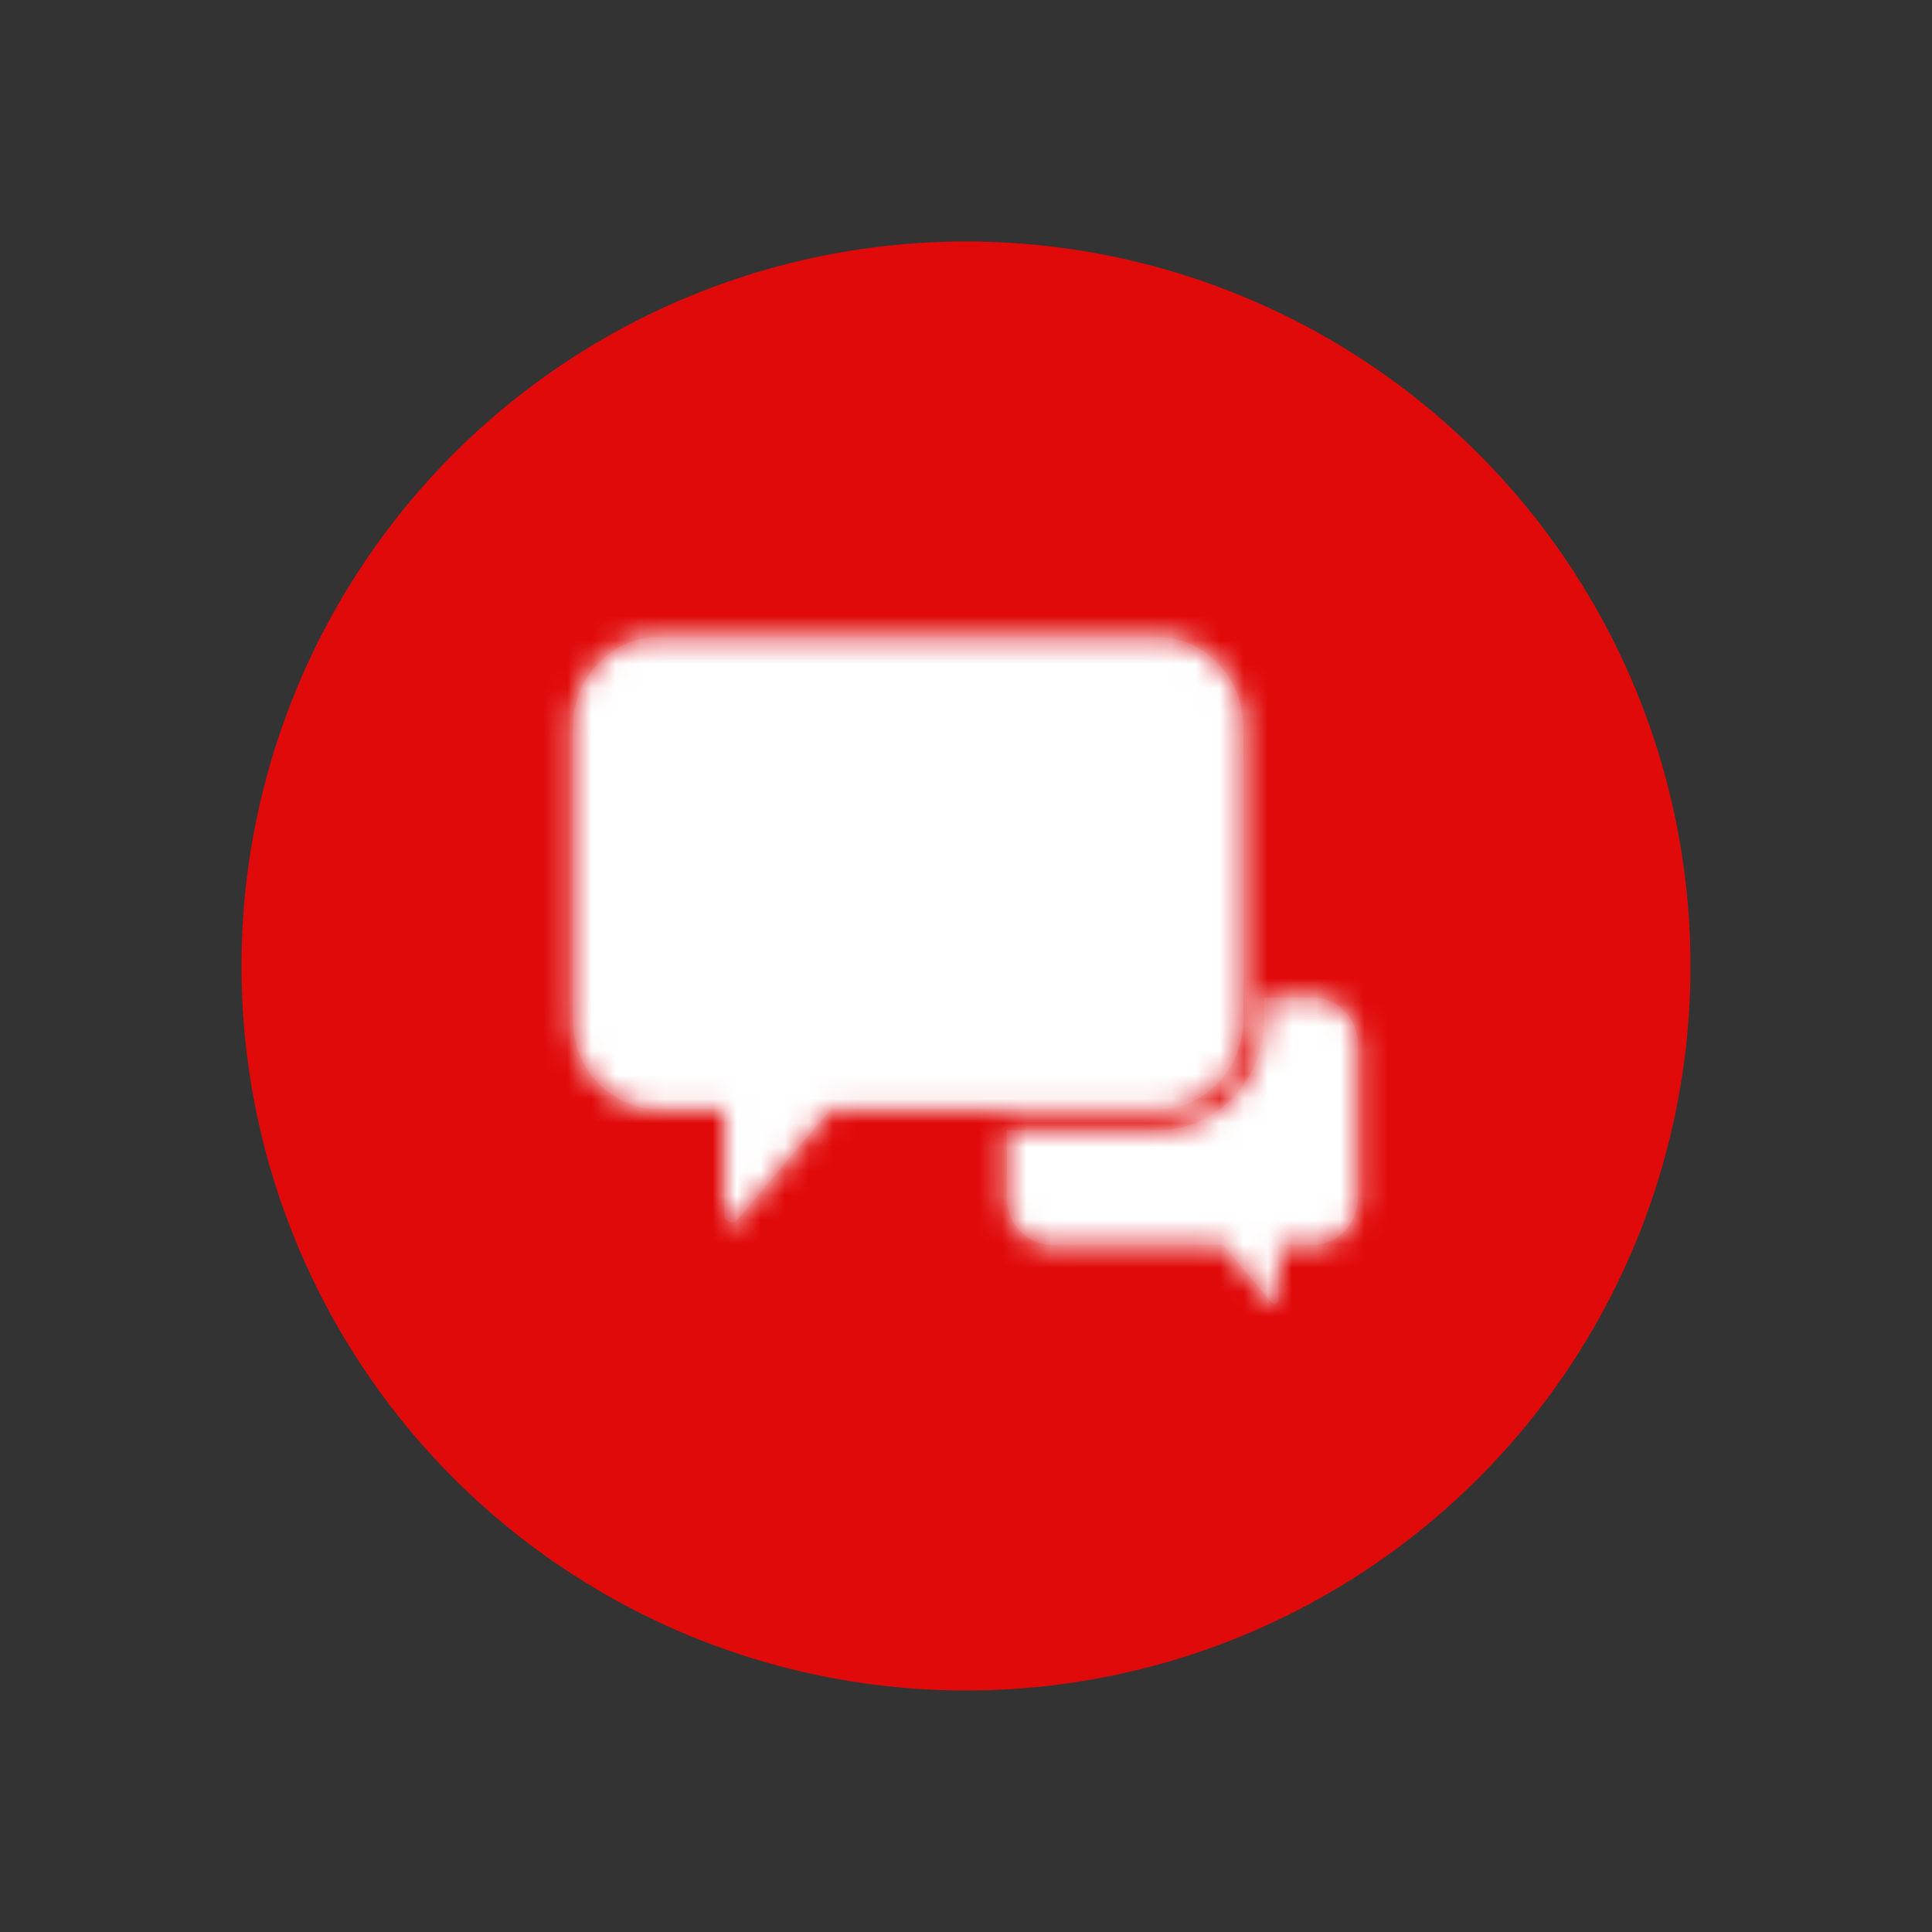
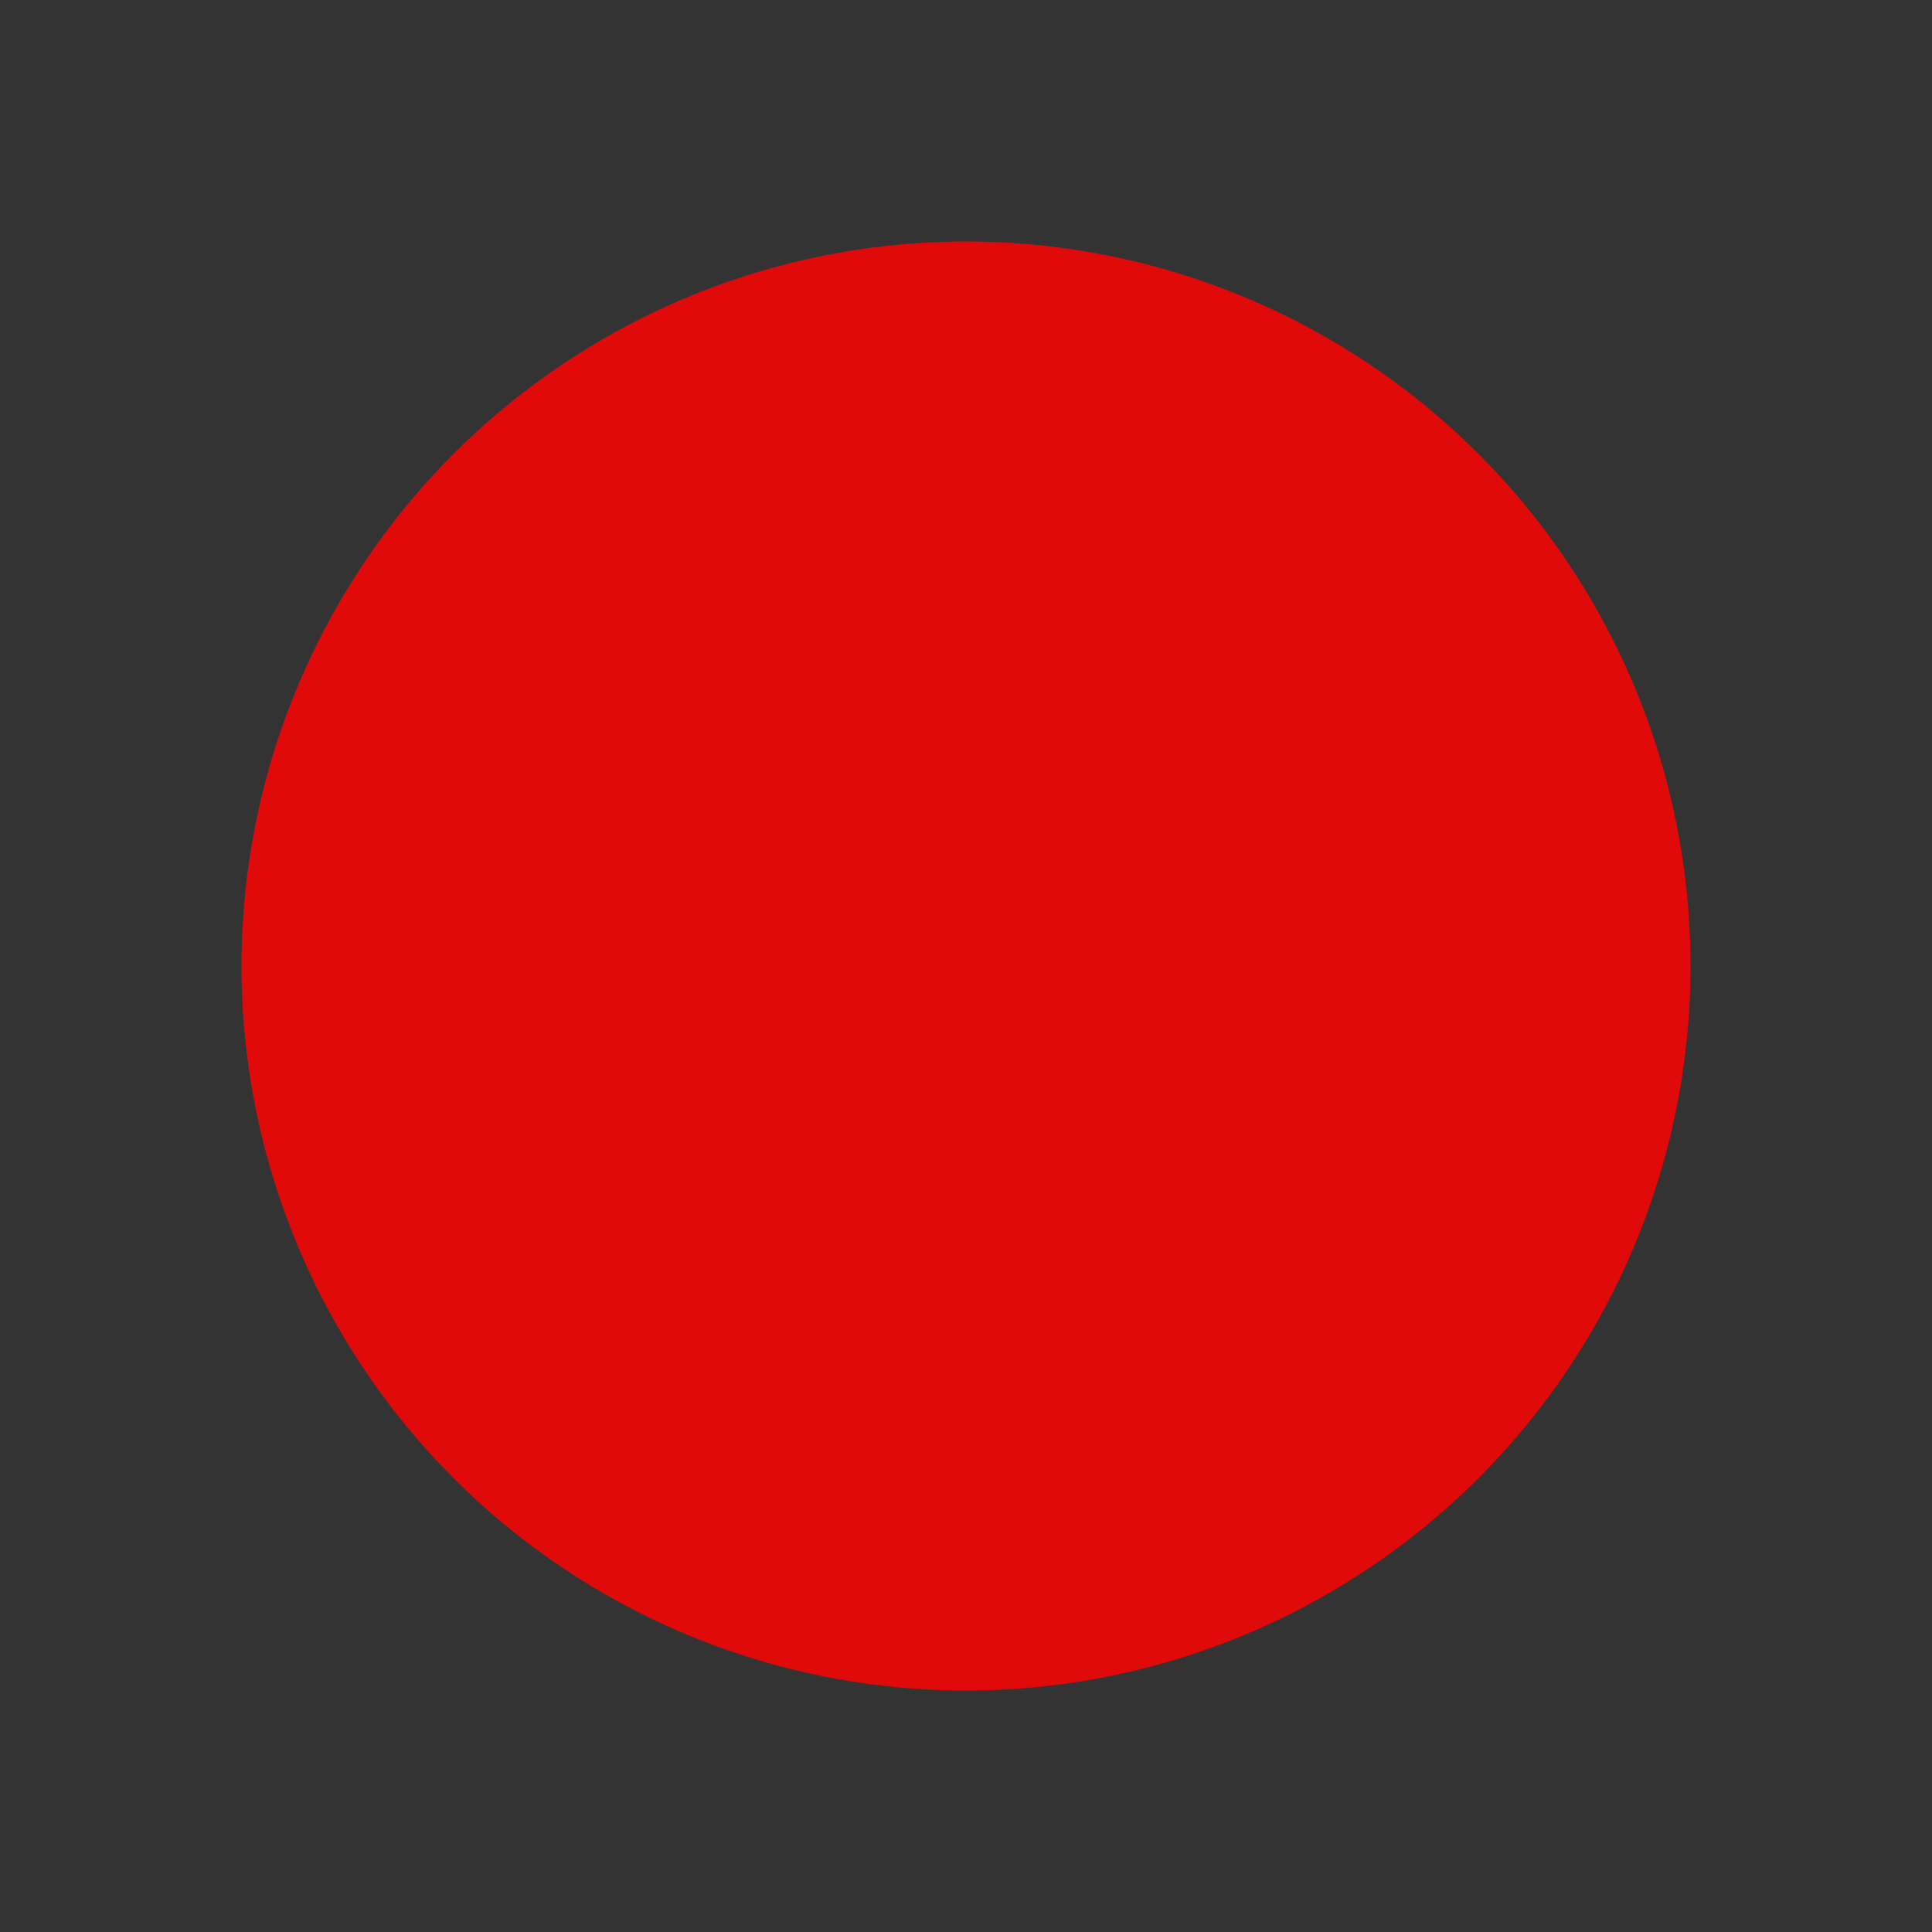
<svg xmlns="http://www.w3.org/2000/svg" xmlns:xlink="http://www.w3.org/1999/xlink" width="80" height="80">
  <rect width="100%" height="100%" fill="#333333" stroke="none" />
  <defs>
-     <path d="M54.363 41.308c1.029 0 1.862.872 1.862 1.948v6.338c0 1.076-.833 1.948-1.862 1.948h-1.425v2.301c0 .087-.083.157-.164.157a.13.13 0 0 1-.1-.047l-2.038-2.41h-7.084c-1.027 0-1.86-.873-1.86-1.949v-2.796h6.234c2.44 0 4.424-2.059 4.424-4.59v-.9zm-6.437-14.924c1.963 0 3.555 1.666 3.555 3.721v12.103c0 2.056-1.592 3.722-3.555 3.722H34.398c-1.298 1.534-2.594 3.068-3.89 4.602a.247.247 0 0 1-.193.09c-.154 0-.312-.132-.312-.299V45.93H27.28c-1.964 0-3.556-1.666-3.556-3.722V30.105c0-2.055 1.592-3.72 3.556-3.72z" id="a" />
-   </defs>
+     </defs>
  <g fill="none" fill-rule="evenodd">
    <circle fill="#E10A0A" cx="40" cy="40" r="30" />
-     <path d="M0 0h80v80H0z" />
    <mask id="b" fill="#fff">
      <use xlink:href="#a" />
    </mask>
    <use fill="#DE1F26" xlink:href="#a" />
    <g mask="url(#b)" fill="#FFF">
-       <path d="M15 15h50v50H15z" />
-     </g>
+       </g>
  </g>
</svg>